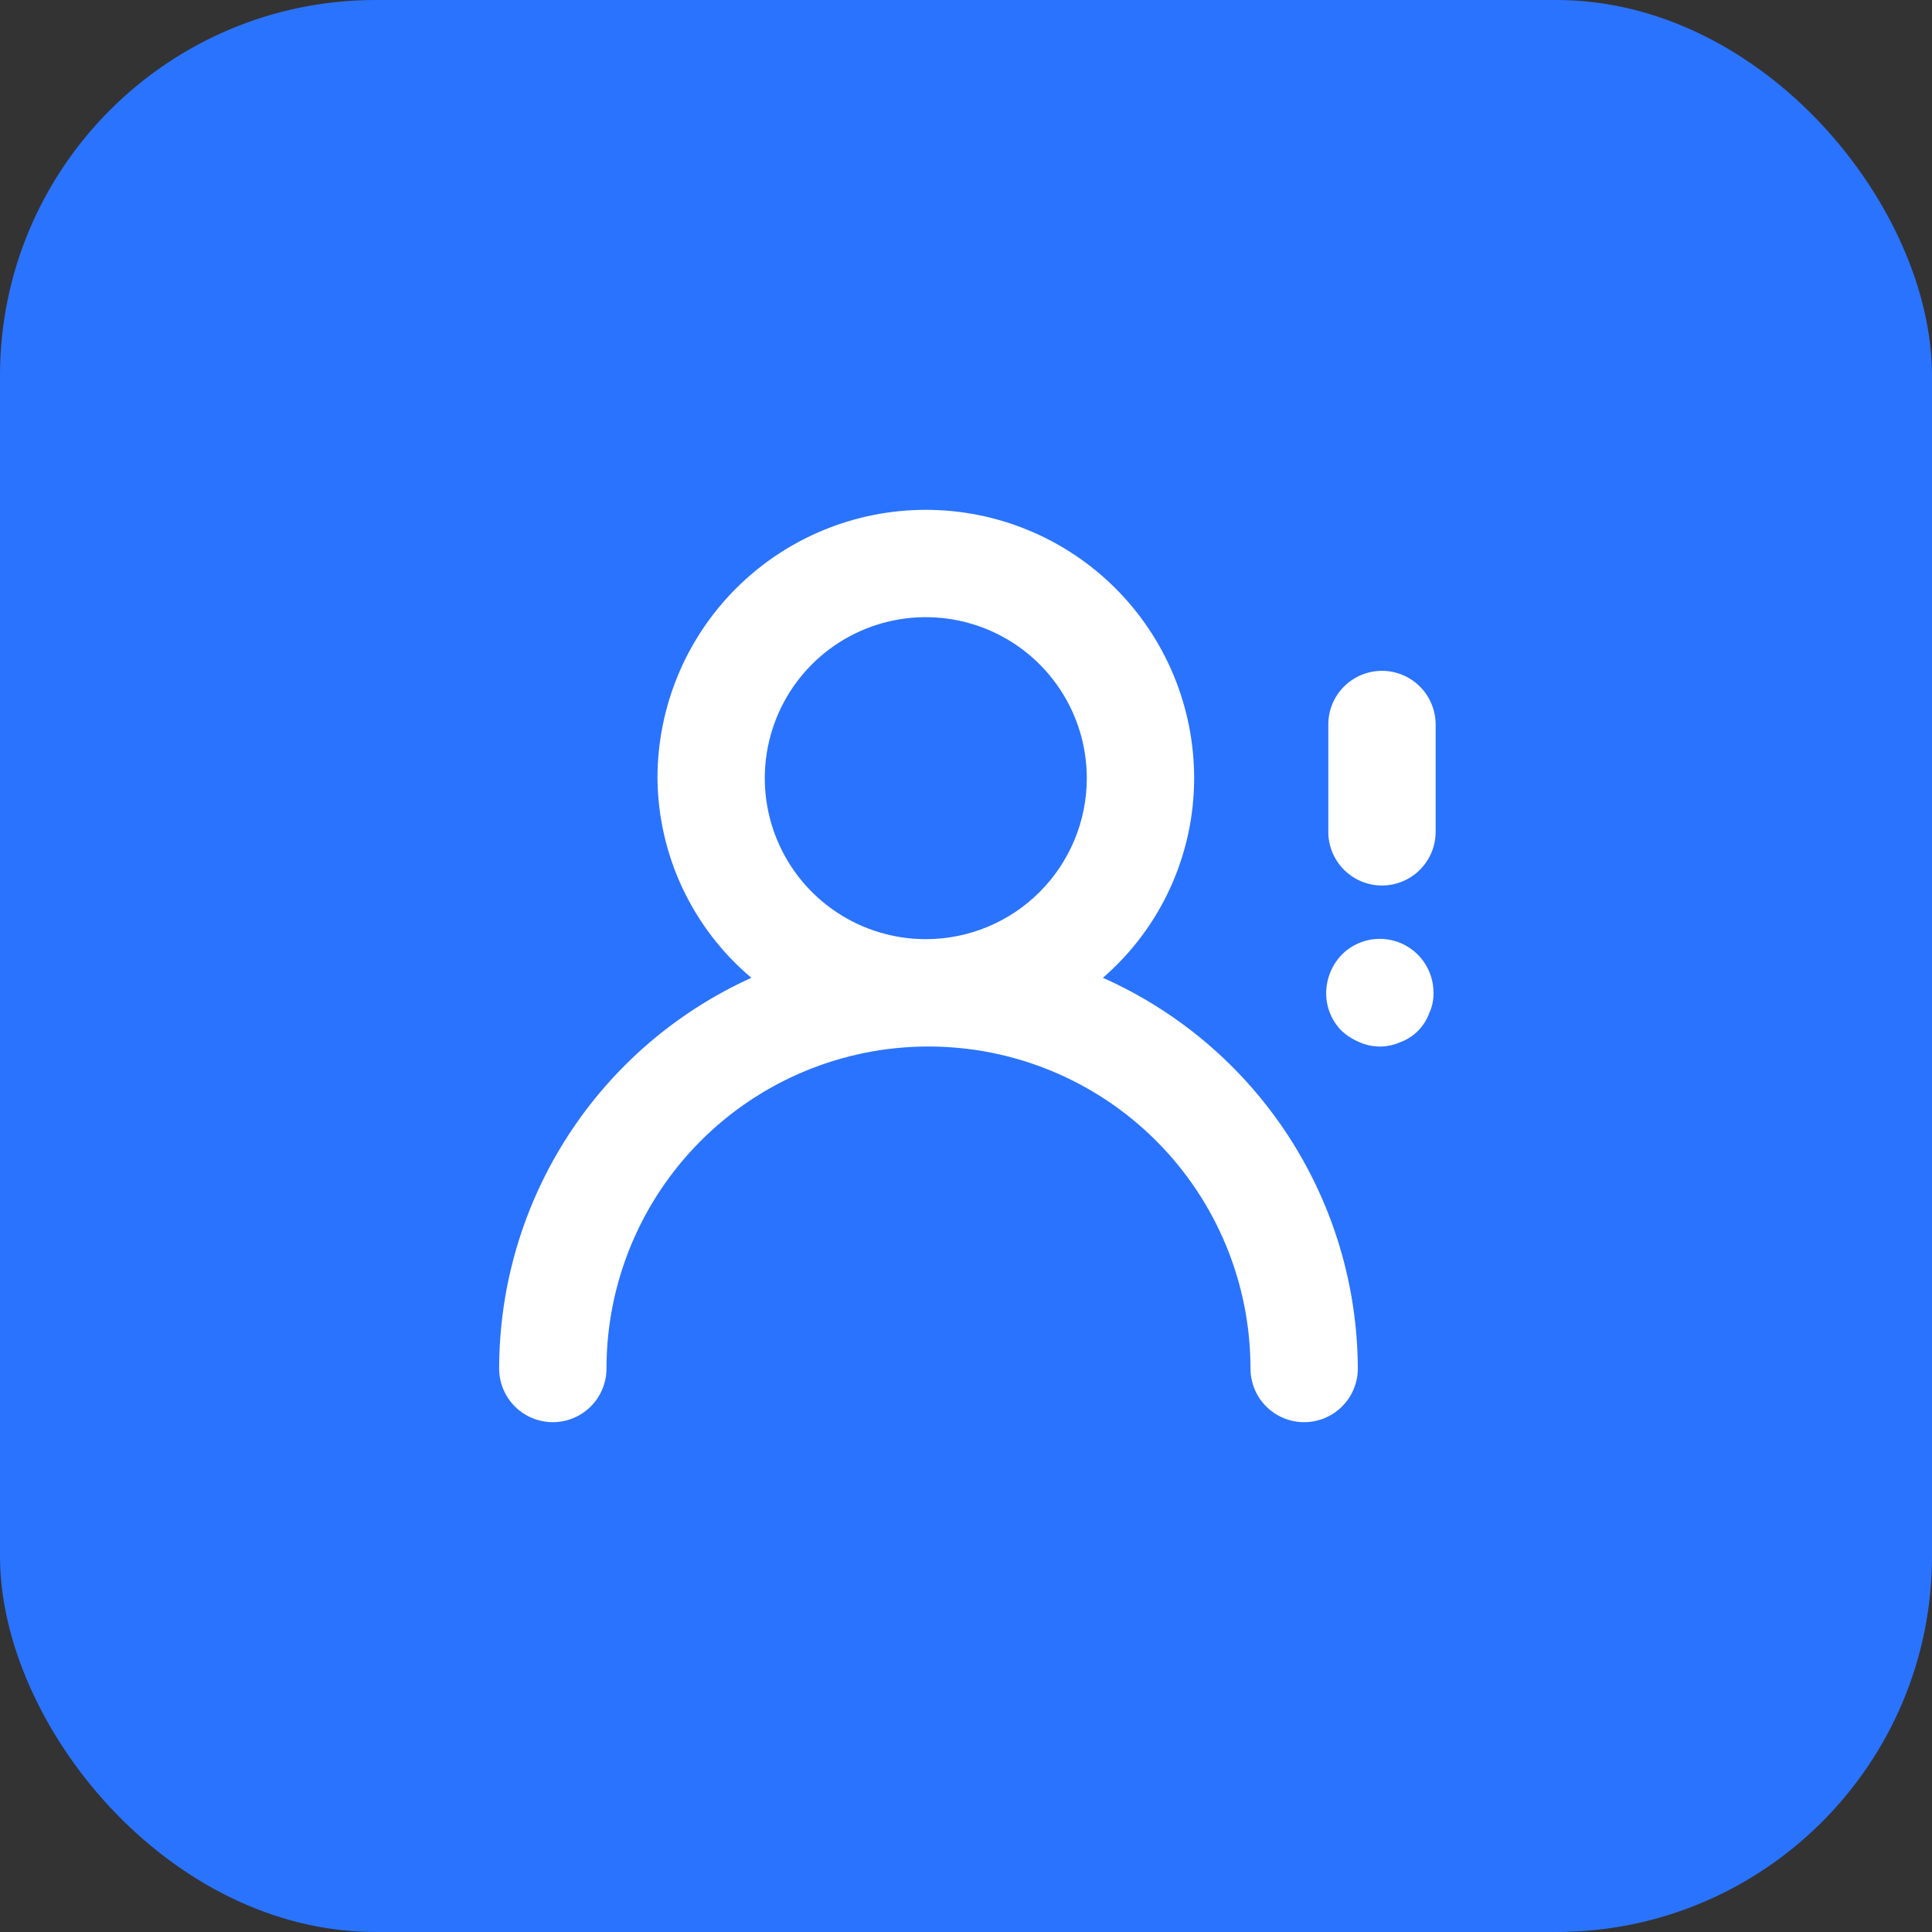
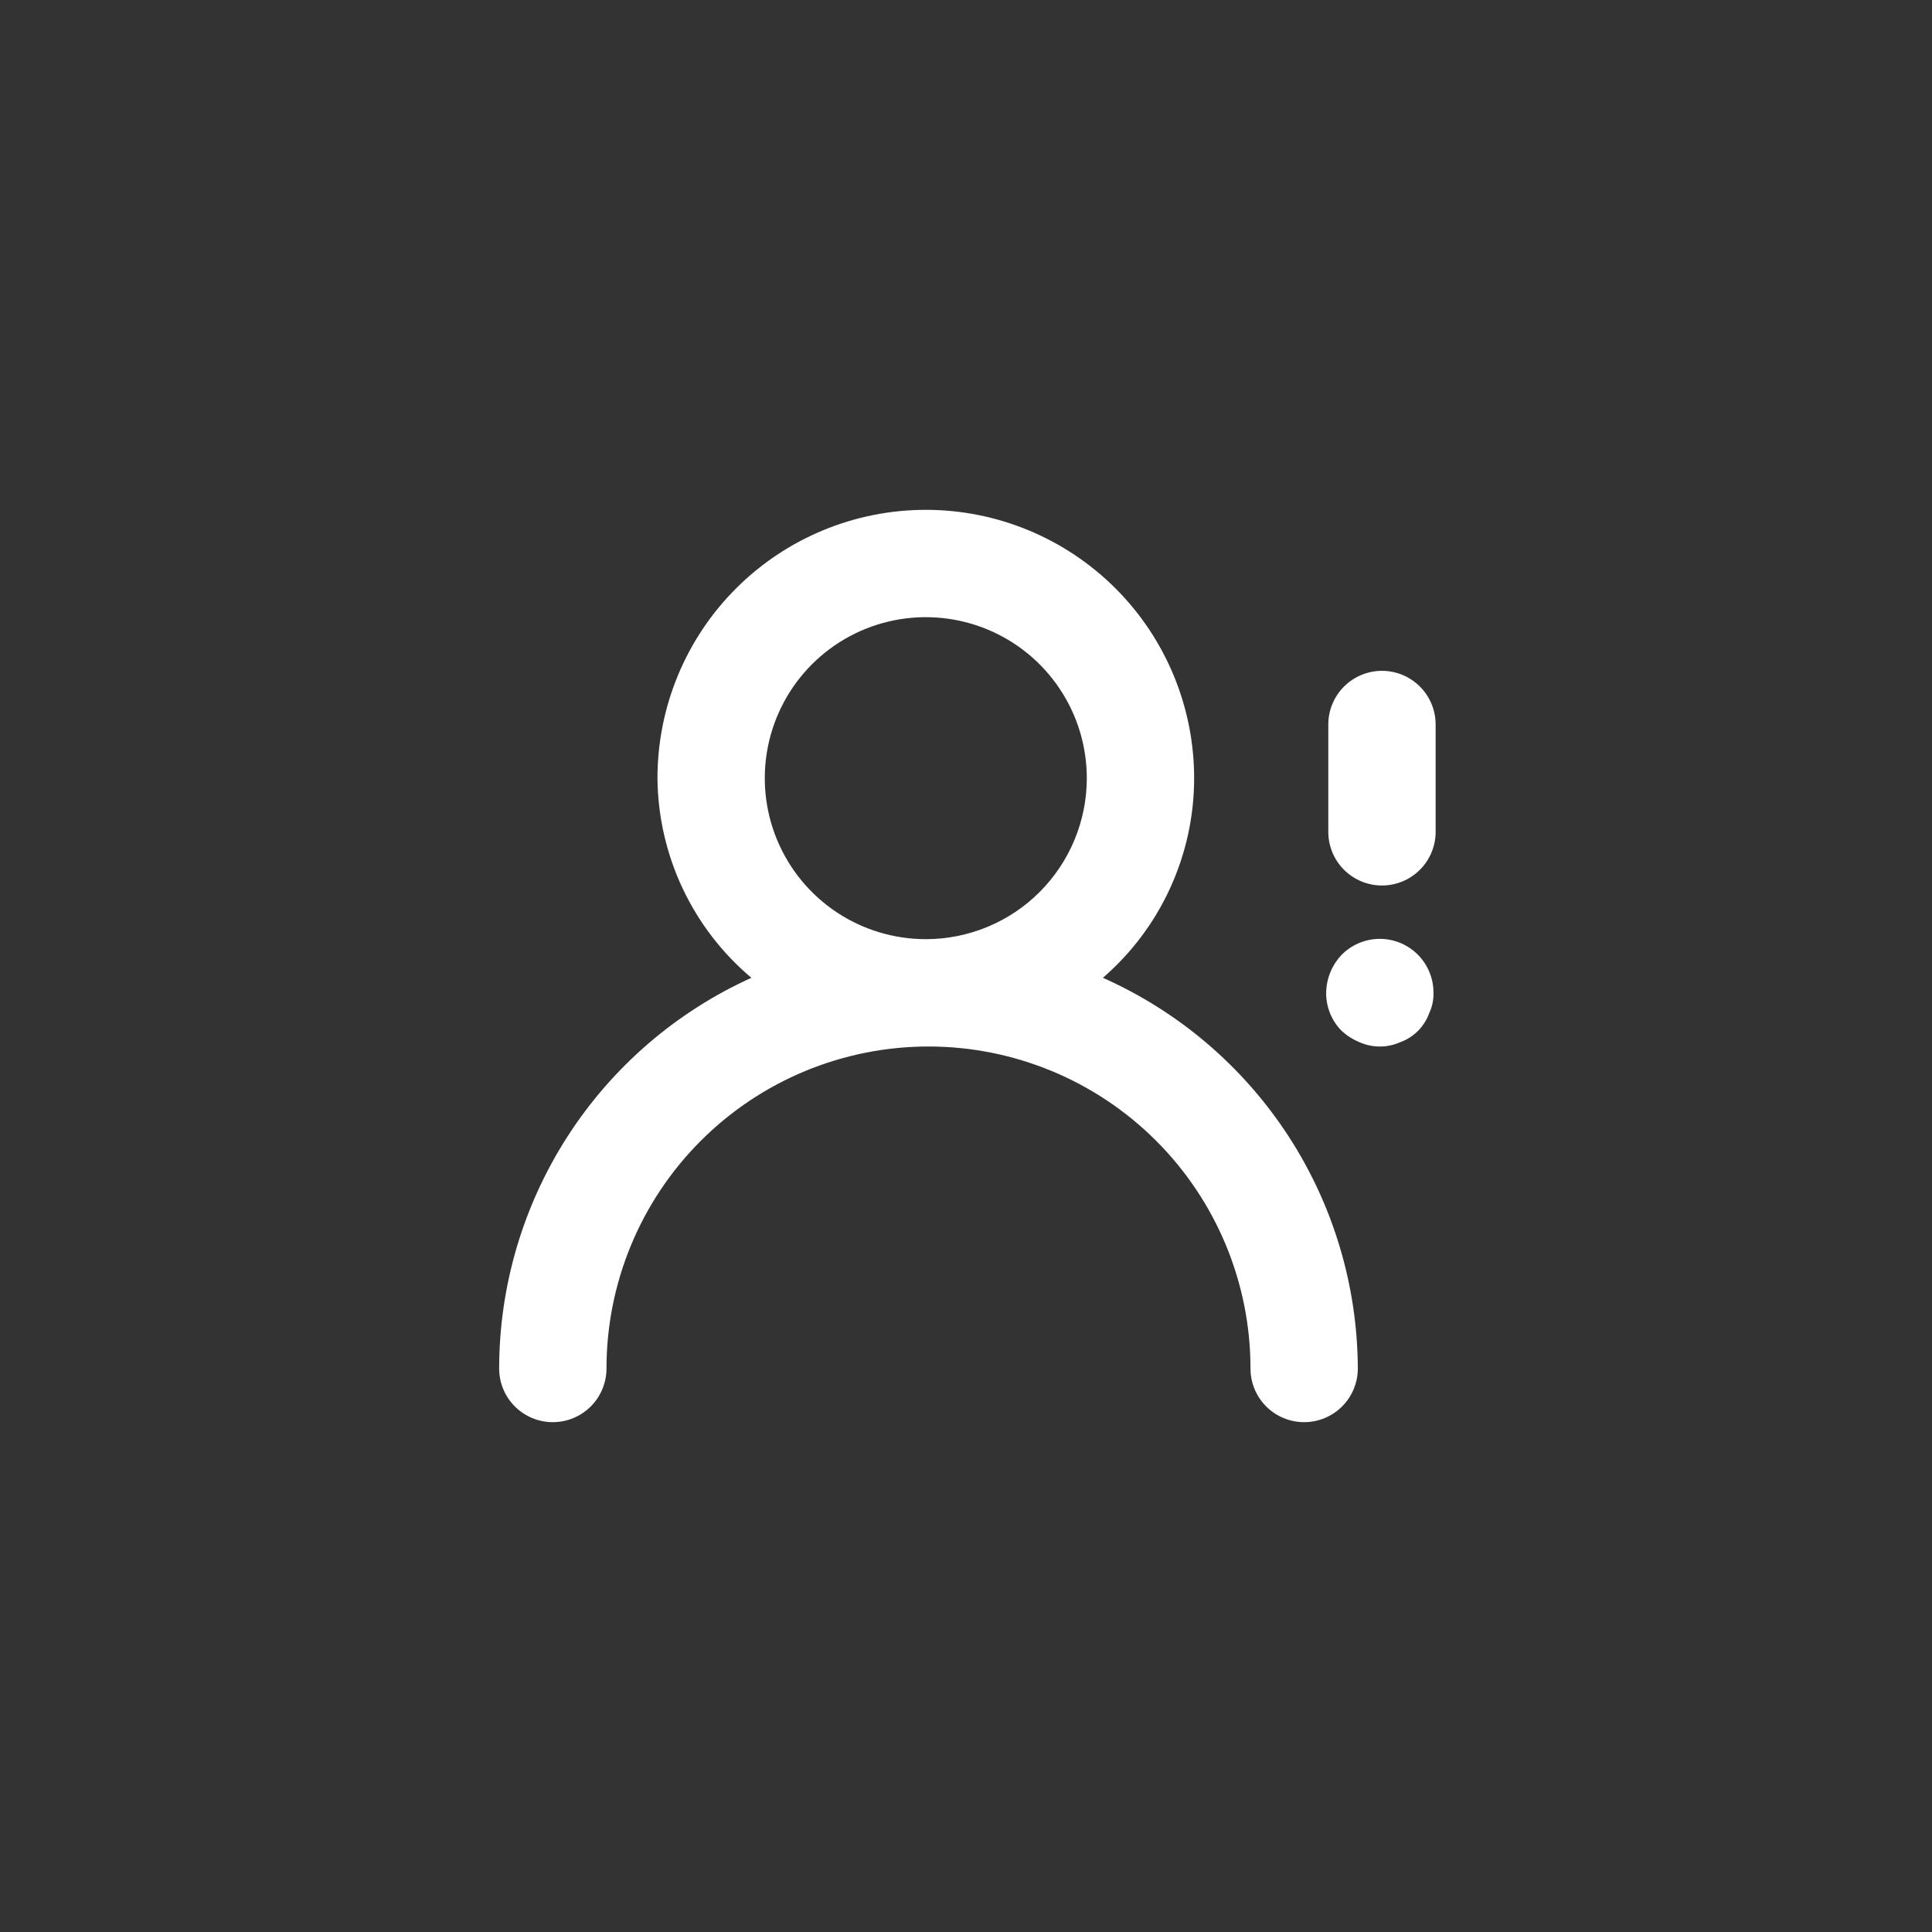
<svg xmlns="http://www.w3.org/2000/svg" width="72" height="72" viewBox="0 0 72 72" fill="none">
  <rect x="0" y="0" width="72" height="72" fill="#333333" stroke="none" />
-   <rect width="72" height="72" rx="14" fill="#2A73FF" />
-   <path d="M41.102 36.44C42.169 35.516 43.025 34.374 43.611 33.09C44.198 31.806 44.502 30.411 44.502 29C44.502 26.348 43.448 23.804 41.573 21.929C39.697 20.054 37.154 19 34.502 19C31.849 19 29.306 20.054 27.43 21.929C25.555 23.804 24.502 26.348 24.502 29C24.514 30.419 24.833 31.819 25.437 33.103C26.041 34.387 26.916 35.526 28.002 36.44C25.202 37.708 22.826 39.755 21.16 42.337C19.493 44.919 18.605 47.927 18.602 51C18.602 51.53 18.812 52.039 19.187 52.414C19.562 52.789 20.071 53 20.602 53C21.132 53 21.641 52.789 22.016 52.414C22.391 52.039 22.602 51.53 22.602 51C22.602 47.817 23.866 44.765 26.116 42.515C28.367 40.264 31.419 39 34.602 39C37.784 39 40.836 40.264 43.087 42.515C45.337 44.765 46.602 47.817 46.602 51C46.602 51.53 46.812 52.039 47.187 52.414C47.562 52.789 48.071 53 48.602 53C49.132 53 49.641 52.789 50.016 52.414C50.391 52.039 50.602 51.53 50.602 51C50.59 47.916 49.687 44.9 48.002 42.317C46.316 39.734 43.92 37.693 41.102 36.44V36.44ZM34.502 35C33.315 35 32.155 34.648 31.168 33.989C30.181 33.33 29.412 32.392 28.958 31.296C28.504 30.2 28.385 28.993 28.617 27.829C28.848 26.666 29.42 25.596 30.259 24.757C31.098 23.918 32.167 23.347 33.331 23.115C34.495 22.884 35.701 23.003 36.798 23.457C37.894 23.911 38.831 24.68 39.49 25.667C40.15 26.653 40.502 27.813 40.502 29C40.502 30.591 39.869 32.117 38.744 33.243C37.619 34.368 36.093 35 34.502 35ZM51.502 25C50.971 25 50.462 25.211 50.087 25.586C49.712 25.961 49.502 26.47 49.502 27V31C49.502 31.53 49.712 32.039 50.087 32.414C50.462 32.789 50.971 33 51.502 33C52.032 33 52.541 32.789 52.916 32.414C53.291 32.039 53.502 31.53 53.502 31V27C53.502 26.47 53.291 25.961 52.916 25.586C52.541 25.211 52.032 25 51.502 25ZM50.002 35.58C49.636 35.963 49.429 36.471 49.422 37C49.42 37.263 49.471 37.524 49.57 37.768C49.669 38.011 49.816 38.233 50.002 38.42C50.196 38.597 50.419 38.739 50.662 38.84C50.901 38.946 51.16 39.001 51.422 39.001C51.683 39.001 51.942 38.946 52.182 38.84C52.43 38.75 52.655 38.607 52.842 38.42C53.028 38.234 53.172 38.008 53.262 37.76C53.373 37.523 53.428 37.262 53.422 37C53.424 36.603 53.308 36.214 53.088 35.883C52.869 35.552 52.555 35.294 52.188 35.141C51.822 34.989 51.418 34.949 51.028 35.027C50.639 35.106 50.281 35.298 50.002 35.58Z" fill="white" />
+   <path d="M41.102 36.44C42.169 35.516 43.025 34.374 43.611 33.09C44.198 31.806 44.502 30.411 44.502 29C44.502 26.348 43.448 23.804 41.573 21.929C39.697 20.054 37.154 19 34.502 19C31.849 19 29.306 20.054 27.43 21.929C25.555 23.804 24.502 26.348 24.502 29C24.514 30.419 24.833 31.819 25.437 33.103C26.041 34.387 26.916 35.526 28.002 36.44C25.202 37.708 22.826 39.755 21.16 42.337C19.493 44.919 18.605 47.927 18.602 51C18.602 51.53 18.812 52.039 19.187 52.414C19.562 52.789 20.071 53 20.602 53C21.132 53 21.641 52.789 22.016 52.414C22.391 52.039 22.602 51.53 22.602 51C22.602 47.817 23.866 44.765 26.116 42.515C28.367 40.264 31.419 39 34.602 39C37.784 39 40.836 40.264 43.087 42.515C45.337 44.765 46.602 47.817 46.602 51C46.602 51.53 46.812 52.039 47.187 52.414C47.562 52.789 48.071 53 48.602 53C49.132 53 49.641 52.789 50.016 52.414C50.391 52.039 50.602 51.53 50.602 51C50.59 47.916 49.687 44.9 48.002 42.317C46.316 39.734 43.92 37.693 41.102 36.44V36.44ZM34.502 35C33.315 35 32.155 34.648 31.168 33.989C30.181 33.33 29.412 32.392 28.958 31.296C28.504 30.2 28.385 28.993 28.617 27.829C28.848 26.666 29.42 25.596 30.259 24.757C31.098 23.918 32.167 23.347 33.331 23.115C34.495 22.884 35.701 23.003 36.798 23.457C37.894 23.911 38.831 24.68 39.49 25.667C40.15 26.653 40.502 27.813 40.502 29C40.502 30.591 39.869 32.117 38.744 33.243C37.619 34.368 36.093 35 34.502 35ZM51.502 25C50.971 25 50.462 25.211 50.087 25.586C49.712 25.961 49.502 26.47 49.502 27V31C49.502 31.53 49.712 32.039 50.087 32.414C50.462 32.789 50.971 33 51.502 33C52.032 33 52.541 32.789 52.916 32.414C53.291 32.039 53.502 31.53 53.502 31V27C53.502 26.47 53.291 25.961 52.916 25.586C52.541 25.211 52.032 25 51.502 25ZM50.002 35.58C49.636 35.963 49.429 36.471 49.422 37C49.42 37.263 49.471 37.524 49.57 37.768C49.669 38.011 49.816 38.233 50.002 38.42C50.196 38.597 50.419 38.739 50.662 38.84C50.901 38.946 51.16 39.001 51.422 39.001C51.683 39.001 51.942 38.946 52.182 38.84C52.43 38.75 52.655 38.607 52.842 38.42C53.028 38.234 53.172 38.008 53.262 37.76C53.373 37.523 53.428 37.262 53.422 37C53.424 36.603 53.308 36.214 53.088 35.883C52.869 35.552 52.555 35.294 52.188 35.141C51.822 34.989 51.418 34.949 51.028 35.027C50.639 35.106 50.281 35.298 50.002 35.58" fill="white" />
</svg>